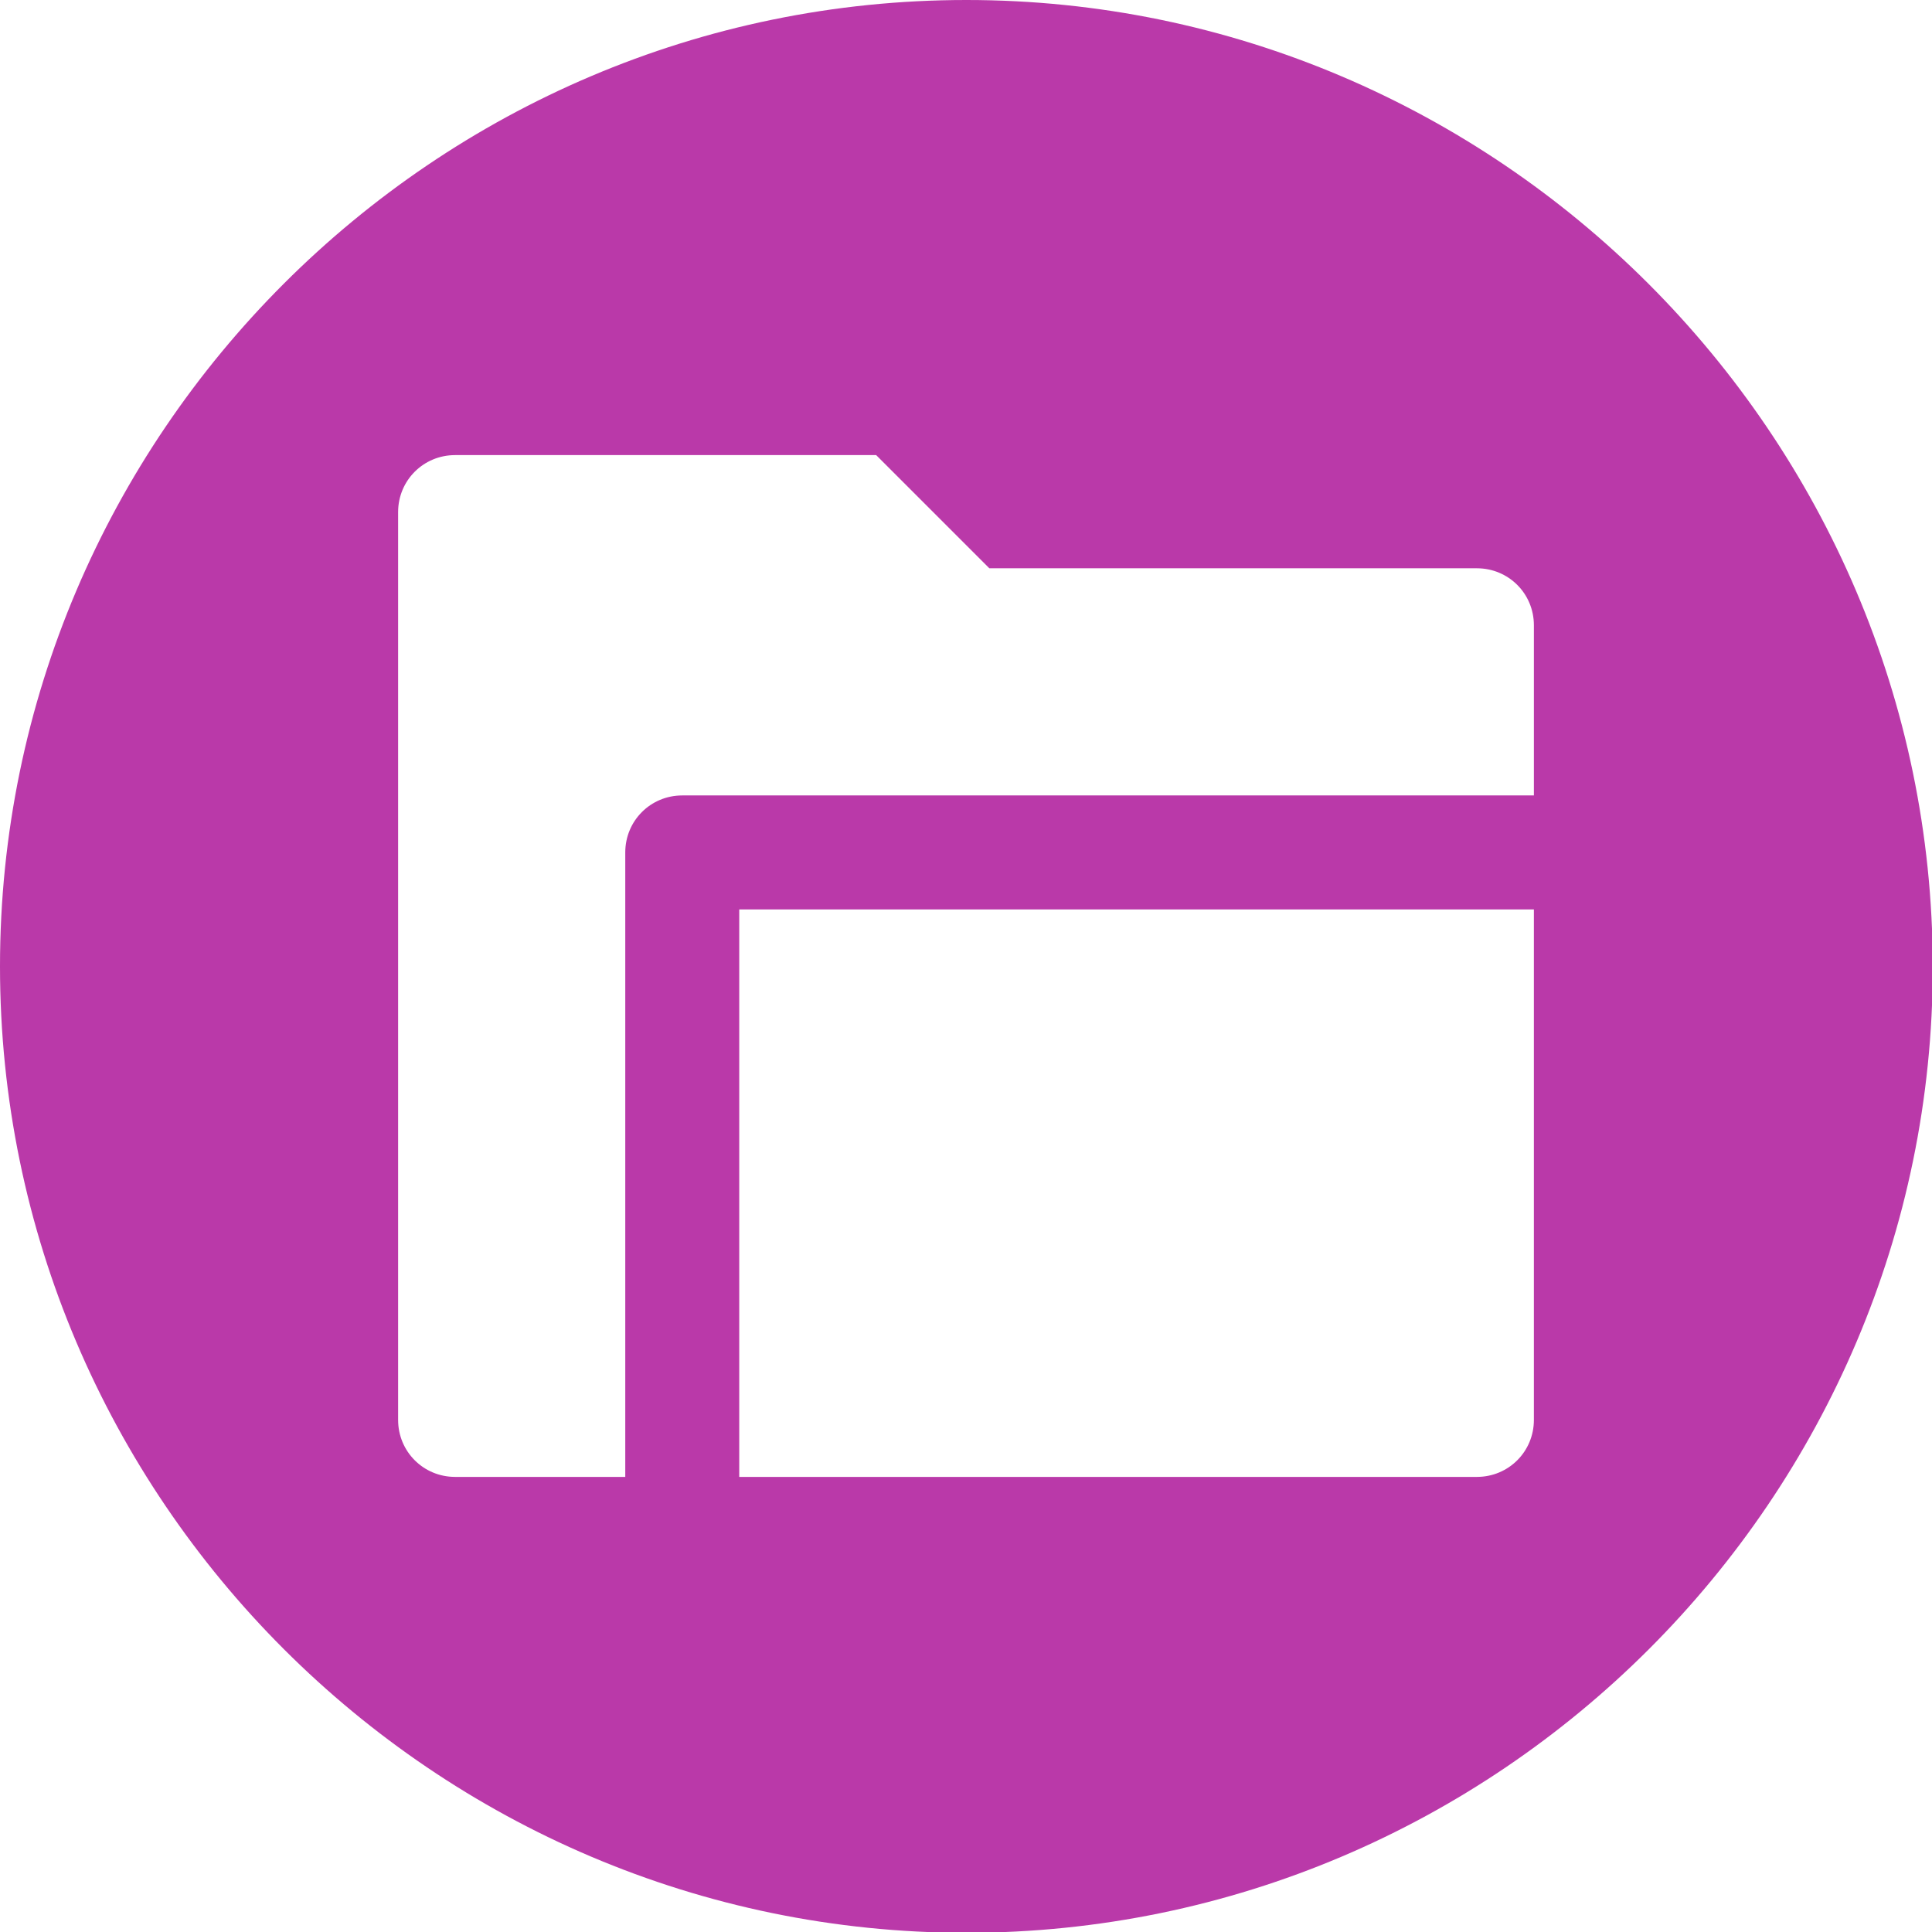
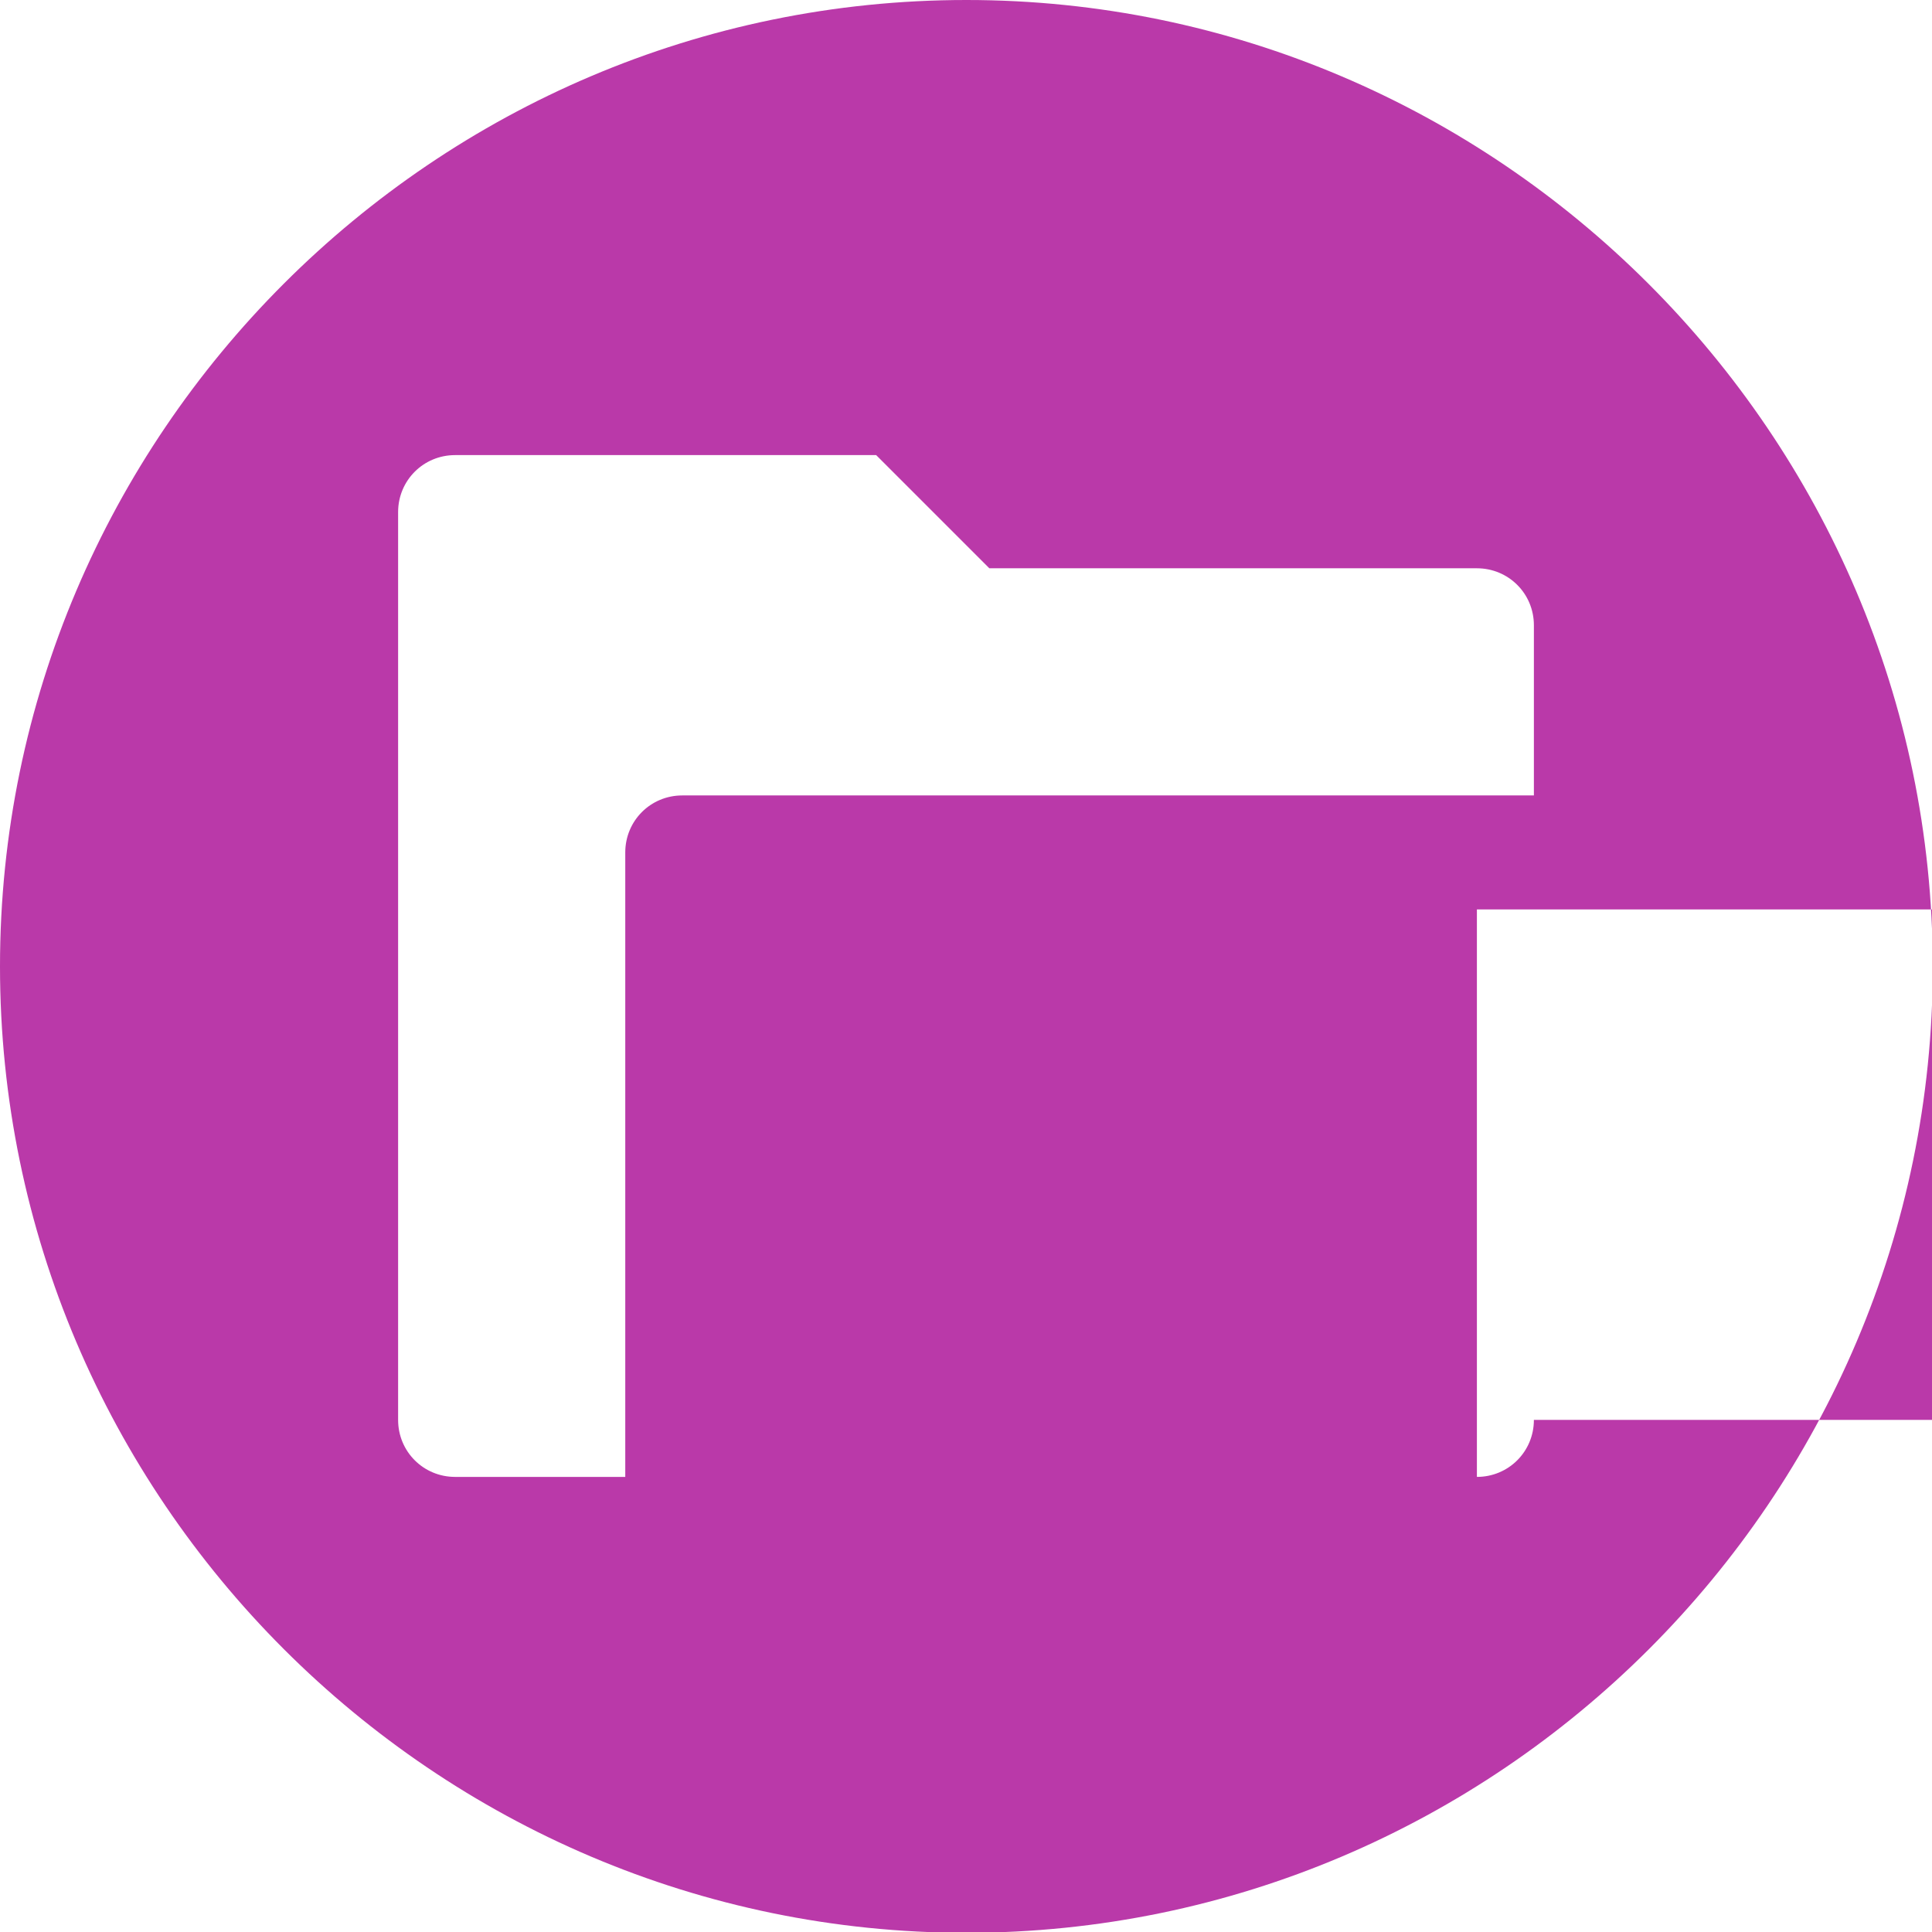
<svg xmlns="http://www.w3.org/2000/svg" id="uuid-84c355b7-02f0-4329-b9f4-1a17efabe3d5" version="1.1" viewBox="0 0 244.1 244.1">
  <defs>
    <style>
      .st0 {
        fill: #ba39a9;
      }
    </style>
  </defs>
-   <path class="st0" d="M122.1,0C54.9,0,0,54.9,0,122.1s54.9,122.1,122.1,122.1,122.1-54.9,122.1-122.1C244.1,54.9,189.2,0,122.1,0ZM193.8,179.4c0,4-3.2,7.2-7.2,7.2h-93.2v-71.7h100.4v64.5ZM193.8,100.5h-107.6c-4,0-7.2,3.2-7.2,7.2v78.9h-21.5c-4,0-7.2-3.2-7.2-7.2v-114.7c0-4,3.2-7.2,7.2-7.2h53.2l14.3,14.3h61.6c4,0,7.2,3.2,7.2,7.2v21.5Z" />
+   <path class="st0" d="M122.1,0C54.9,0,0,54.9,0,122.1s54.9,122.1,122.1,122.1,122.1-54.9,122.1-122.1C244.1,54.9,189.2,0,122.1,0ZM193.8,179.4c0,4-3.2,7.2-7.2,7.2v-71.7h100.4v64.5ZM193.8,100.5h-107.6c-4,0-7.2,3.2-7.2,7.2v78.9h-21.5c-4,0-7.2-3.2-7.2-7.2v-114.7c0-4,3.2-7.2,7.2-7.2h53.2l14.3,14.3h61.6c4,0,7.2,3.2,7.2,7.2v21.5Z" />
</svg>